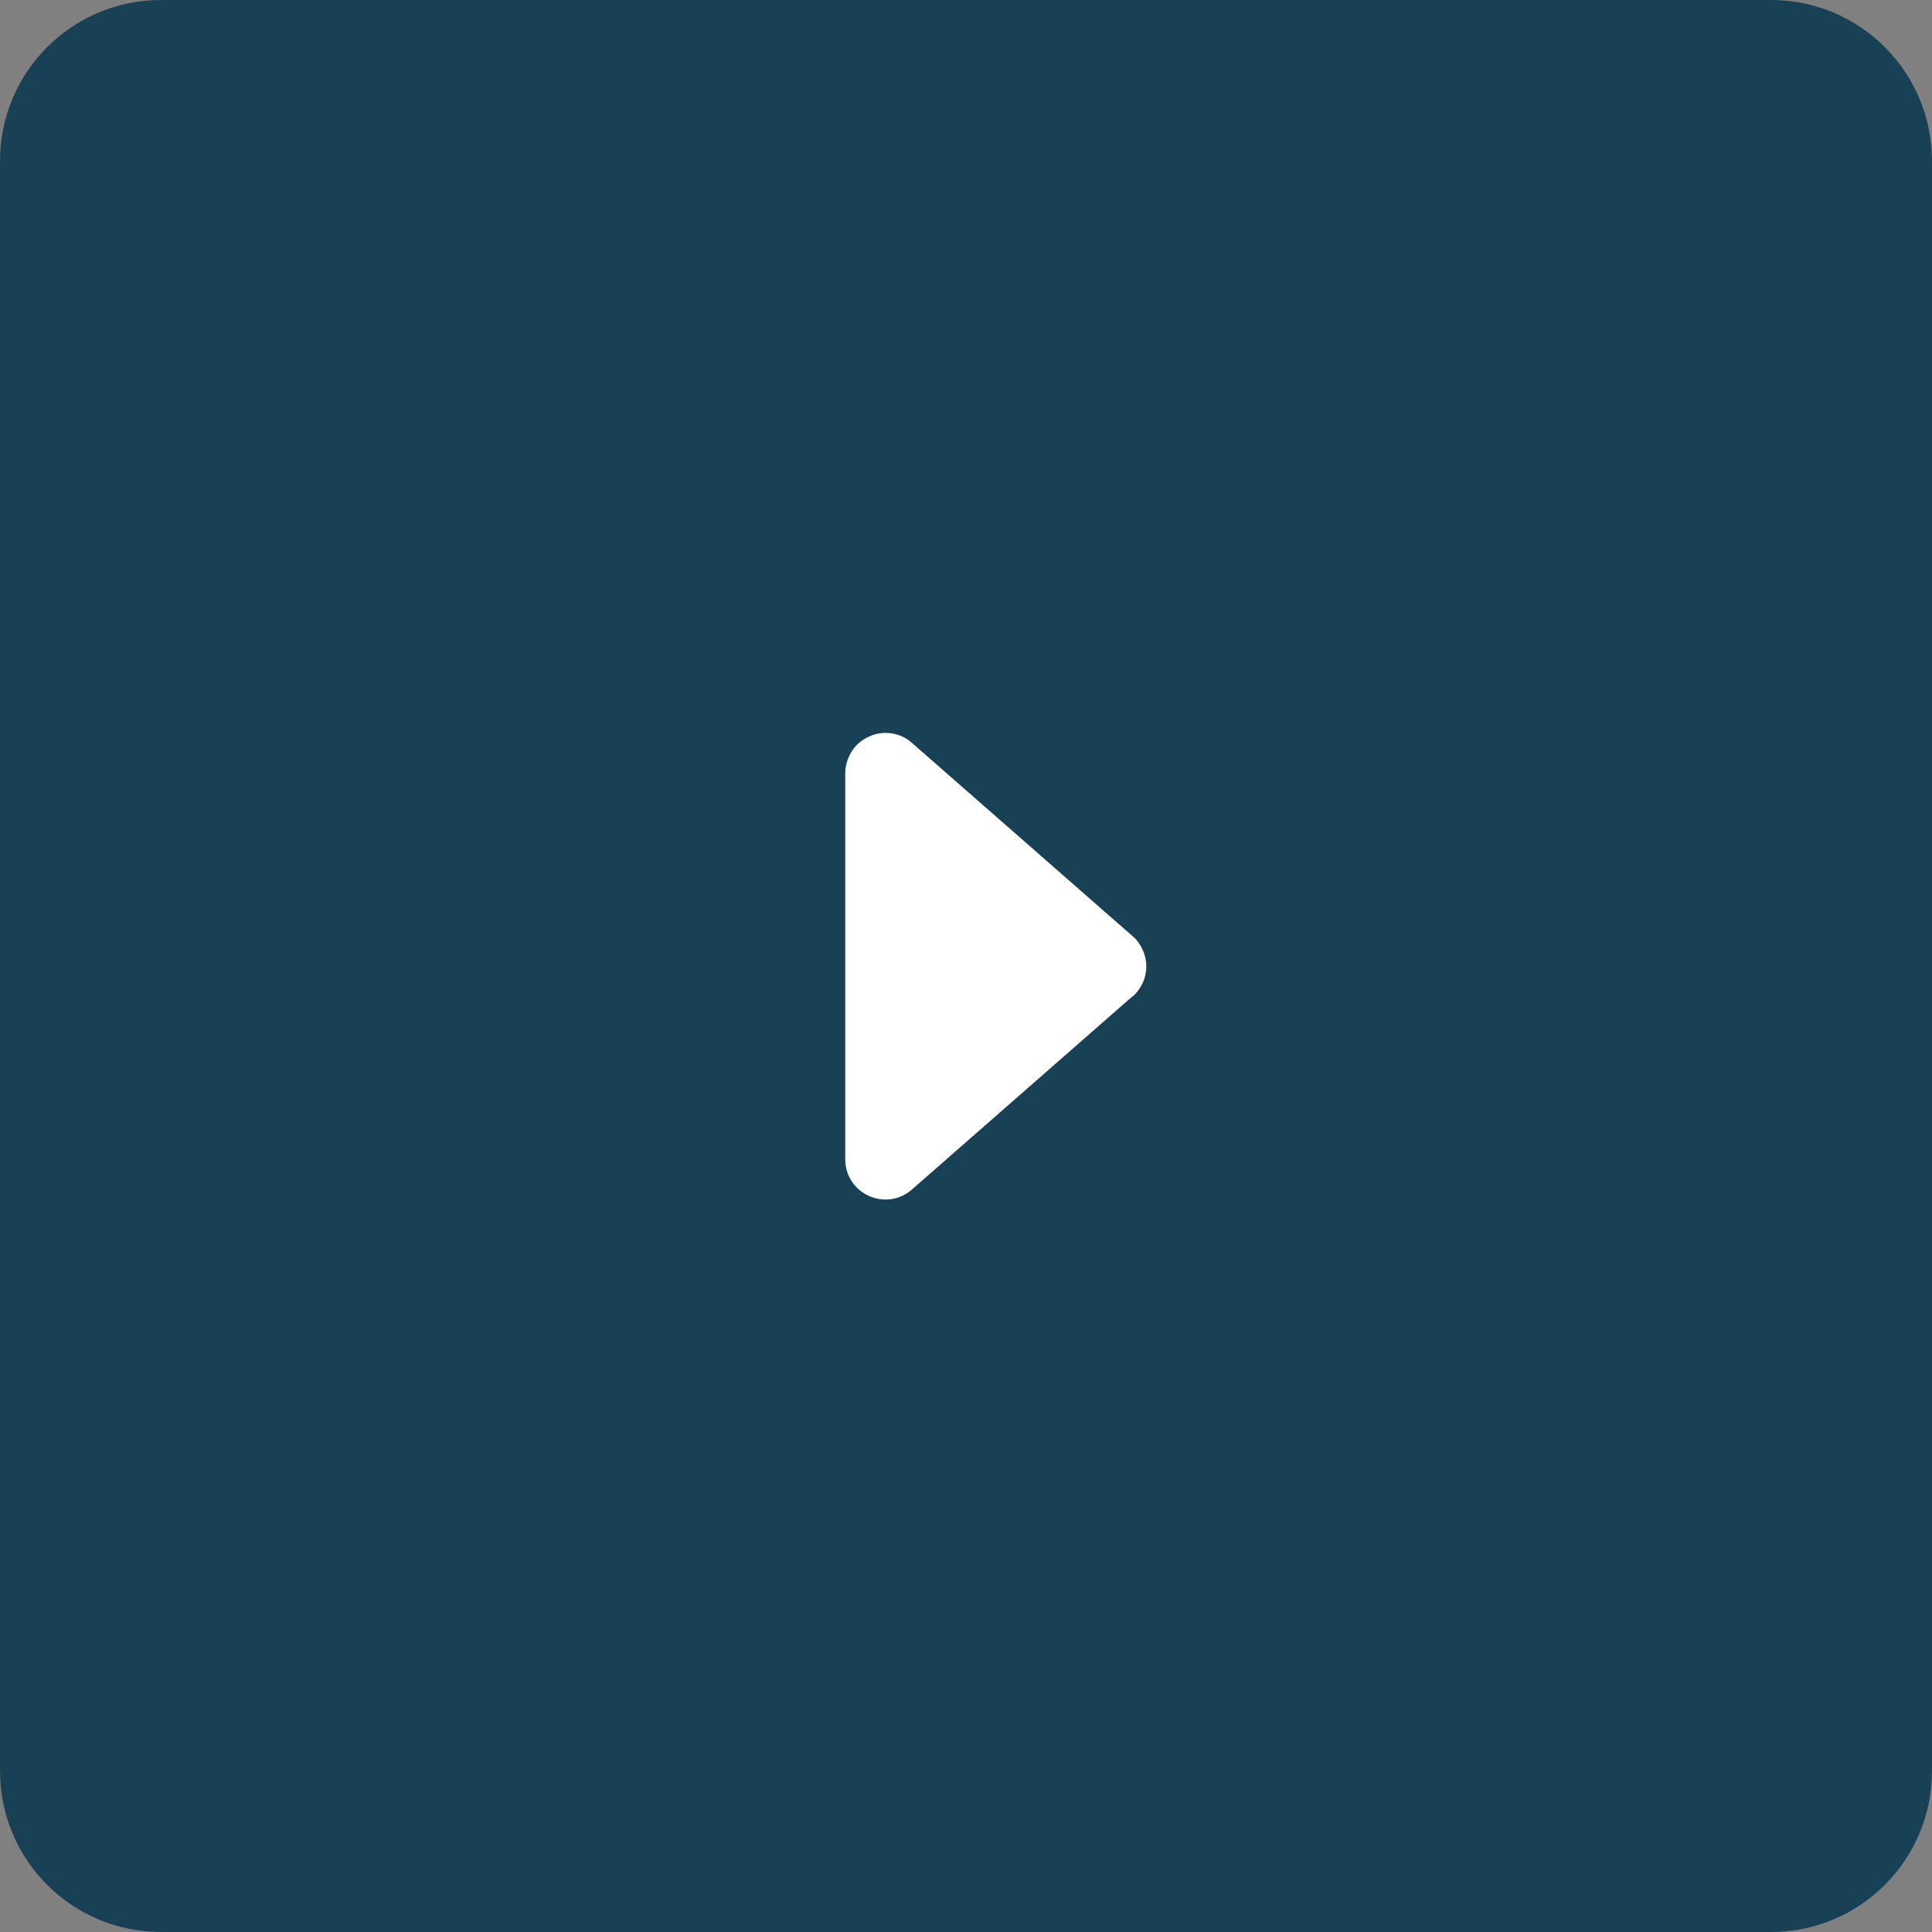
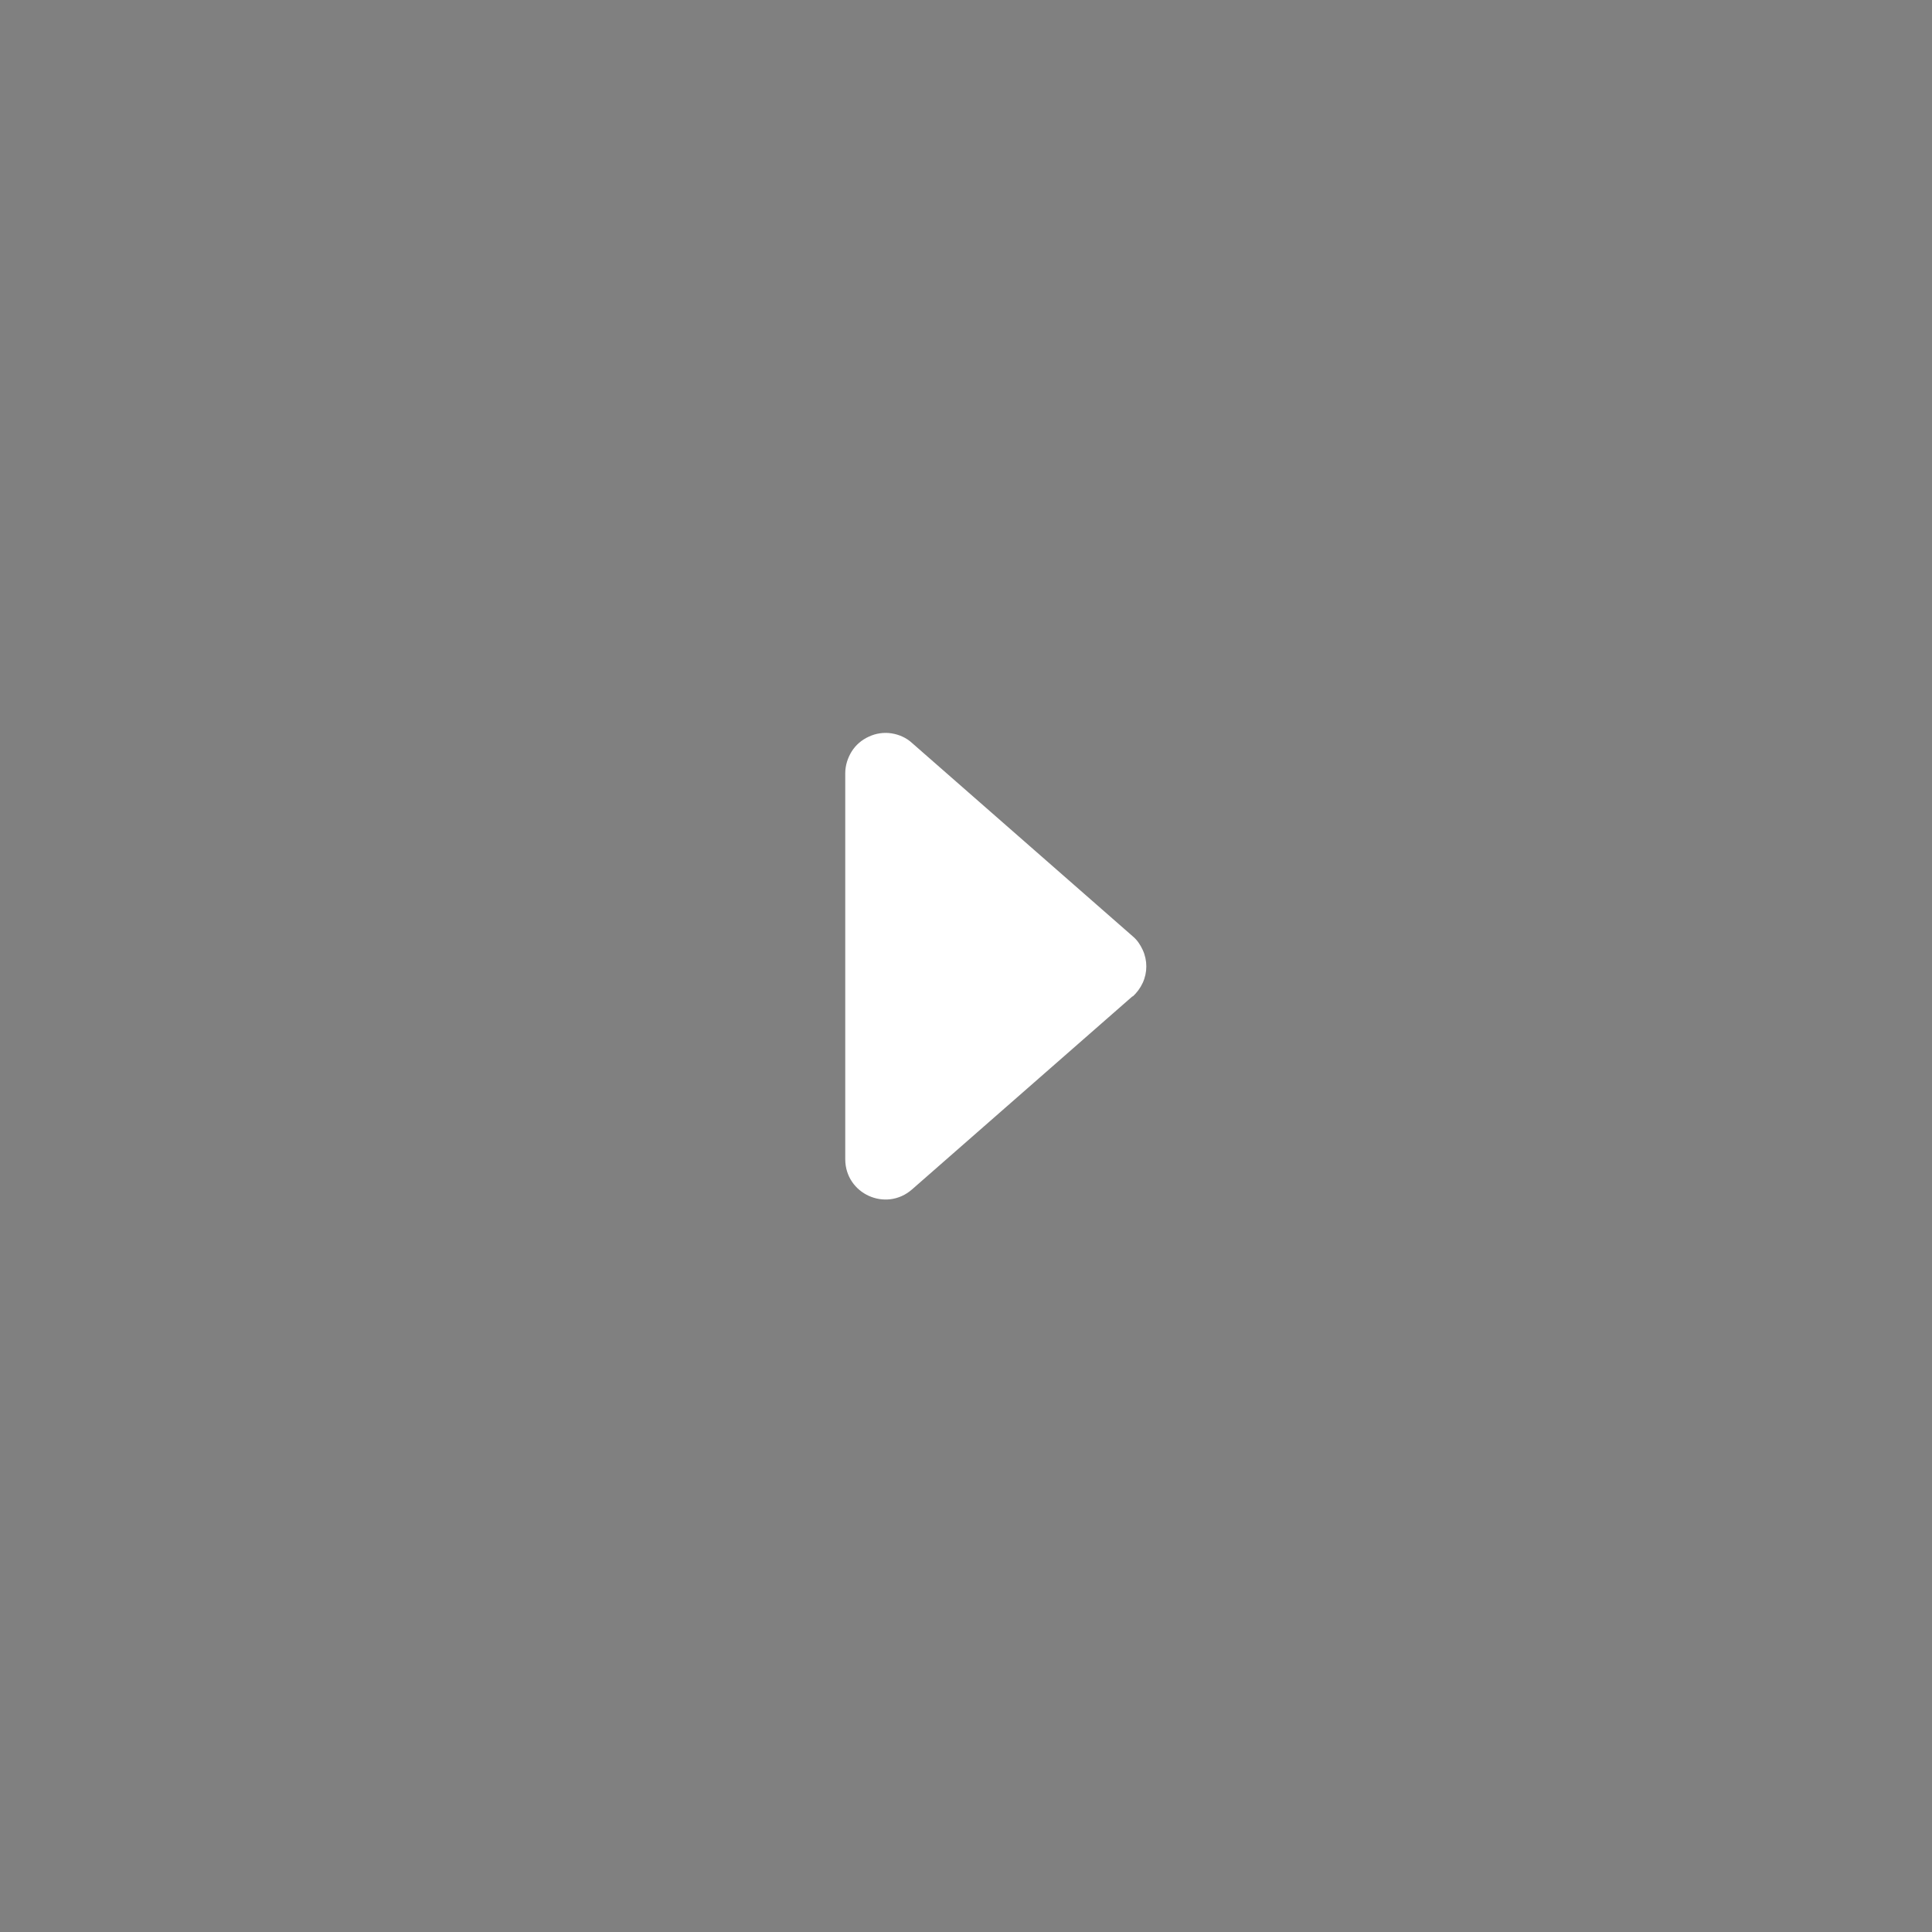
<svg xmlns="http://www.w3.org/2000/svg" id="b" data-name="Layer 2" viewBox="0 0 48 48">
  <rect x="0" y="0" width="48" height="48" fill="#808080" stroke="none" />
  <g id="c" data-name="Layer 1">
    <g>
-       <path d="M0,4C0,1.79,1.79,0,4,0h40c2.21,0,4,1.79,4,4v40c0,2.21-1.79,4-4,4H4c-2.21,0-4-1.79-4-4V4Z" style="fill: #194155;" />
      <path d="M28.14,24.75l-5.48,4.8c-.65.57-1.66.11-1.66-.75v-9.59c0-.19.06-.38.16-.54.1-.16.25-.29.43-.37.17-.08.37-.11.56-.08.19.03.37.11.51.24l5.48,4.8c.11.09.19.21.25.34.06.13.09.27.09.41s-.03.28-.09.41-.15.25-.25.34h0Z" style="fill: #fff;" />
    </g>
  </g>
</svg>